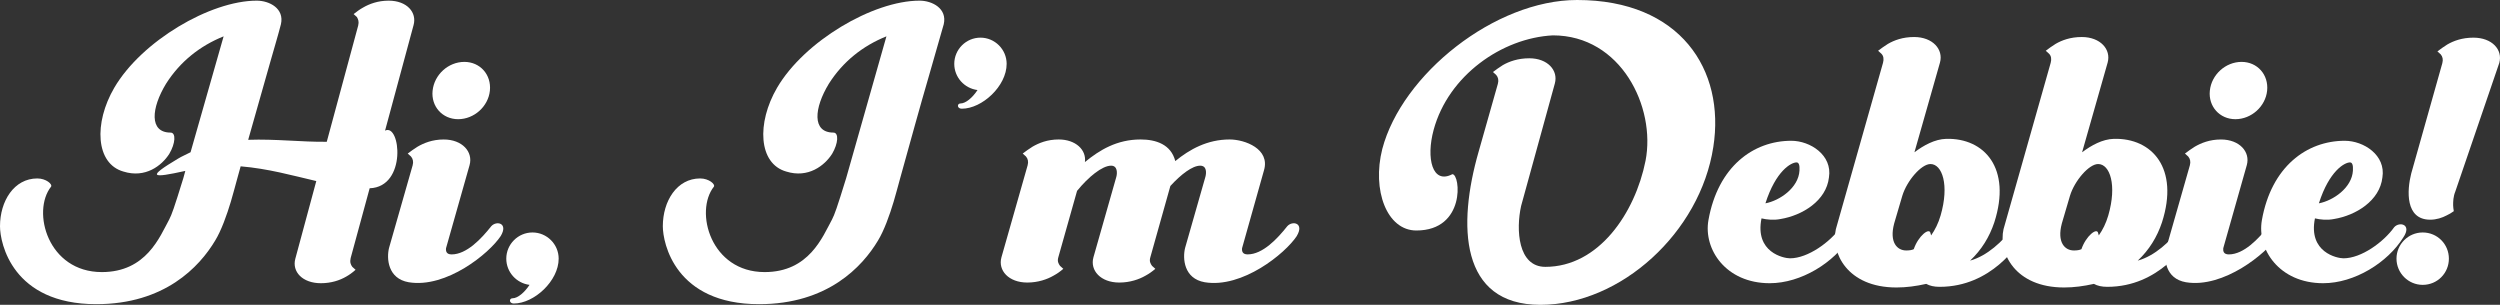
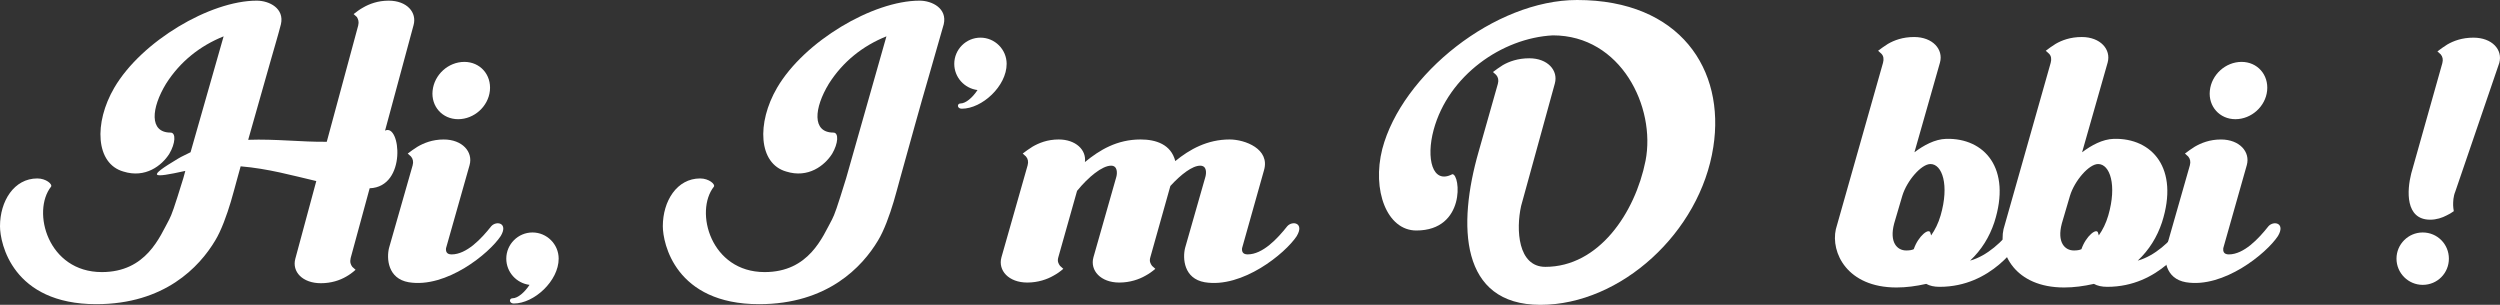
<svg xmlns="http://www.w3.org/2000/svg" id="Layer_1" viewBox="0 0 285.191 34.774">
  <rect x="0" y="0" width="285.191" height="34.774" fill="#333333" stroke="none" />
  <defs>
    <style>.cls-1{fill:#fff;}</style>
  </defs>
  <path class="cls-1" d="m40.003,29.432c-.112.486,0,.747.187,1.009l.373.336c-.373.336-.747.597-1.083.784-.71.411-1.681.747-2.876.747-2.091,0-3.324-1.308-2.913-2.801l2.39-8.852c-2.726-.635-5.491-1.419-8.628-1.681l-.373,1.345c-.262.934-.486,1.83-.747,2.689-.448,1.495-1.083,3.287-1.793,4.445-1.793,2.989-5.752,7.246-13.558,7.246C1.419,34.699,0,27.751,0,25.809c0-2.875,1.606-5.453,4.258-5.453,1.009,0,1.755.672,1.569.934-2.241,2.839-.373,9.748,5.789,9.748,5.079,0,6.611-4.034,7.694-6.014.299-.597.523-1.195,1.606-4.706l.224-.822c-3.885.859-4.407.747-.859-1.381.486-.3.971-.486,1.457-.748l3.772-13.221c-2.69,1.083-4.968,2.875-6.574,5.415-1.681,2.764-1.942,5.565.523,5.565.635,0,.561,1.233-.149,2.428-.859,1.345-2.726,2.801-5.229,2.017-3.175-.897-3.399-5.528-1.045-9.562C16.136,4.706,23.979.075,29.283.075c1.457,0,3.175.897,2.764,2.689-.336,1.308-.747,2.652-1.158,4.109l-2.577,9.076c3.137-.112,6.088.261,8.964.225l3.586-13.26c.112-.448,0-.709-.149-.972l-.373-.336c.336-.261.672-.523,1.083-.747.709-.411,1.681-.784,2.913-.784,2.092,0,3.25,1.345,2.839,2.801l-3.249,12.027c1.755-.897,2.54,6.424-1.756,6.573l-2.166,7.956Z" />
  <path class="cls-1" d="m57.118,26.93c-1.307,1.981-6.2,5.977-10.495,5.267-2.39-.411-2.54-2.726-2.241-3.922l2.69-9.412c.112-.411.037-.747-.187-1.009l-.373-.336c.336-.261.709-.523,1.12-.784.709-.411,1.681-.822,2.988-.822,2.129,0,3.362,1.42,2.951,2.914l-2.689,9.487c-.037.336.037.709.635.709,1.718,0,3.399-1.792,4.52-3.212.598-.672,1.98-.373,1.083,1.12Zm-7.769-16.583c.187-1.83,1.793-3.287,3.623-3.287,1.793,0,3.1,1.457,2.913,3.287-.187,1.793-1.793,3.25-3.623,3.25-1.793,0-3.1-1.456-2.914-3.25Z" />
  <path class="cls-1" d="m58.614,34.624c-.56,0-.56-.597-.149-.597.598,0,1.382-.673,1.942-1.531-1.494-.187-2.652-1.457-2.652-2.989,0-1.644,1.345-2.988,2.988-2.988s2.988,1.344,2.988,2.988c0,2.54-2.801,5.117-5.117,5.117Z" />
  <path class="cls-1" d="m107.659,2.764l-1.681,5.864c-1.009,3.437-2.204,7.807-3.287,11.691-.262.934-.486,1.83-.747,2.689-.448,1.495-1.083,3.287-1.793,4.445-1.793,2.989-5.752,7.246-13.558,7.246-9.562,0-10.981-6.948-10.981-8.89,0-2.875,1.606-5.453,4.258-5.453,1.009,0,1.755.672,1.569.934-2.241,2.839-.373,9.748,5.789,9.748,5.079,0,6.611-4.034,7.694-6.014.299-.597.523-1.195,1.606-4.706l4.594-16.173c-2.69,1.083-4.968,2.875-6.574,5.415-1.681,2.764-1.942,5.565.523,5.565.635,0,.561,1.233-.149,2.428-.859,1.345-2.726,2.801-5.229,2.017-3.175-.897-3.399-5.528-1.045-9.562C91.748,4.706,99.592.075,104.895.075c1.457,0,3.175.897,2.764,2.689Z" />
  <path class="cls-1" d="m109.718,12.401c-.56,0-.56-.598-.149-.598.598,0,1.382-.672,1.942-1.531-1.494-.186-2.652-1.456-2.652-2.988,0-1.644,1.345-2.989,2.988-2.989s2.988,1.345,2.988,2.989c0,2.539-2.801,5.117-5.117,5.117Z" />
  <path class="cls-1" d="m147.93,26.93c-1.308,1.981-6.2,5.977-10.496,5.267-2.39-.411-2.54-2.726-2.241-3.922l2.316-8.106c.112-.411.187-1.269-.598-1.269-.896,0-2.204,1.008-3.399,2.316l-2.278,8.104c-.15.486,0,.748.187,1.009l.373.336c-.337.299-.71.561-1.121.784-.709.411-1.755.784-2.988.784-2.129,0-3.362-1.381-2.951-2.876l2.615-9.188c.112-.411.149-1.269-.598-1.269-1.009,0-2.577,1.269-3.884,2.875l-2.129,7.545c-.149.486,0,.748.187,1.009l.373.336c-.336.299-.709.561-1.12.784-.709.411-1.755.784-2.988.784-2.129,0-3.362-1.381-2.951-2.876l2.988-10.495c.112-.411.037-.747-.187-1.009l-.373-.336c.336-.261.709-.523,1.12-.784.71-.411,1.681-.822,2.988-.822,1.942,0,3.175,1.195,2.988,2.578,1.681-1.382,3.661-2.578,6.35-2.578,1.755,0,3.474.561,3.959,2.465,1.644-1.345,3.661-2.465,6.2-2.465,1.755,0,4.632,1.083,3.922,3.511l-2.502,8.89c-.037.336.037.709.635.709,1.718,0,3.399-1.792,4.519-3.212.598-.672,1.98-.373,1.083,1.12Z" />
  <path class="cls-1" d="m195.448,16.771c-1.494,9.749-10.571,18.003-19.722,18.003-9.225,0-9.448-9.114-7.058-17.443l2.203-7.77c.112-.411.037-.747-.187-1.008l-.372-.337c.336-.261.708-.522,1.119-.784.71-.411,1.718-.784,3.026-.784,2.091,0,3.324,1.382,2.913,2.876l-3.847,13.969c-.598,2.689-.373,6.948,2.764,6.948,6.088,0,10.234-6.126,11.43-12.102,1.194-6.126-2.801-14.305-10.571-14.305-5.826.299-11.915,4.594-13.596,10.757-.896,3.287-.149,6.275,2.129,5.079.934,0,1.531,6.424-4.109,6.424-3.361,0-5.079-4.594-3.884-9.301,2.242-8.515,12.848-16.994,22.224-16.994,11.766,0,16.919,7.956,15.538,16.771Z" />
-   <path class="cls-1" d="m211.03,27.079c-1.792,2.876-5.564,5.229-9.151,5.229-5.005,0-7.582-3.884-6.984-7.209,1.083-6.088,5.117-9.039,9.45-9.039,2.166,0,4.706,1.644,4.295,4.183-.299,2.653-3.025,4.333-5.528,4.743-.747.15-1.569.075-2.166-.074-.785,3.884,2.539,4.556,3.249,4.556,2.054,0,4.595-1.867,5.79-3.548.598-.672,2.054-.336,1.045,1.158Zm-9.637-3.884c1.607-.299,3.773-1.756,3.885-3.735.037-.635-.075-.933-.337-.933-.597,0-2.352.933-3.548,4.669Z" />
  <path class="cls-1" d="m230.754,27.042c-.485.784-3.548,5.678-9.487,5.678-.635,0-1.12-.112-1.531-.336-1.158.261-2.279.411-3.398.411-5.641,0-7.508-3.997-6.91-6.649l5.378-18.974c.112-.411.075-.784-.186-1.045l-.374-.336c.337-.262.71-.523,1.121-.784.709-.411,1.68-.784,2.988-.784,2.129,0,3.362,1.419,2.951,2.913l-2.914,10.234c1.045-.784,2.317-1.494,3.623-1.531,4.37-.111,7.47,3.362,5.49,9.524-.561,1.681-1.456,3.138-2.764,4.37,1.981-.56,3.661-2.166,4.968-3.809.486-.784,2.016-.373,1.045,1.12Zm-14.679-1.531c-.56,2.129.336,3.062,1.381,3.062.336,0,.636-.037.86-.149.522-1.531,1.792-2.503,1.905-1.831l.075.262c.447-.636.822-1.382,1.083-2.279,1.008-3.473.186-5.864-1.158-5.864-1.046,0-2.69,1.905-3.212,3.623l-.934,3.175Z" />
  <path class="cls-1" d="m249.881,27.042c-.485.784-3.548,5.678-9.487,5.678-.635,0-1.119-.112-1.53-.336-1.159.261-2.279.411-3.399.411-5.64,0-7.508-3.997-6.91-6.649l5.379-18.974c.111-.411.075-.784-.187-1.045l-.373-.336c.336-.262.71-.523,1.121-.784.708-.411,1.68-.784,2.988-.784,2.129,0,3.362,1.419,2.951,2.913l-2.915,10.234c1.046-.784,2.317-1.494,3.623-1.531,4.37-.111,7.471,3.362,5.491,9.524-.561,1.681-1.457,3.138-2.764,4.37,1.98-.56,3.661-2.166,4.968-3.809.485-.784,2.016-.373,1.044,1.12Zm-14.679-1.531c-.56,2.129.336,3.062,1.382,3.062.336,0,.636-.037.859-.149.523-1.531,1.792-2.503,1.905-1.831l.075.262c.448-.636.822-1.382,1.083-2.279,1.009-3.473.187-5.864-1.158-5.864-1.045,0-2.689,1.905-3.212,3.623l-.934,3.175Z" />
  <path class="cls-1" d="m259.858,26.93c-1.307,1.981-6.2,5.977-10.495,5.267-2.39-.411-2.54-2.726-2.241-3.922l2.689-9.412c.112-.411.037-.747-.187-1.009l-.373-.336c.337-.261.709-.523,1.12-.784.71-.411,1.681-.822,2.989-.822,2.128,0,3.361,1.42,2.95,2.914l-2.688,9.487c-.038.336.036.709.634.709,1.718,0,3.399-1.792,4.52-3.212.598-.672,1.98-.373,1.083,1.12Zm-7.768-16.583c.186-1.83,1.793-3.287,3.623-3.287,1.793,0,3.1,1.457,2.913,3.287-.186,1.793-1.792,3.25-3.622,3.25-1.792,0-3.1-1.456-2.914-3.25Z" />
-   <path class="cls-1" d="m274.166,27.079c-1.793,2.876-5.566,5.229-9.151,5.229-5.006,0-7.582-3.884-6.985-7.209,1.083-6.088,5.117-9.039,9.45-9.039,2.167,0,4.707,1.644,4.296,4.183-.3,2.653-3.026,4.333-5.529,4.743-.747.15-1.569.075-2.167-.074-.783,3.884,2.54,4.556,3.251,4.556,2.054,0,4.594-1.867,5.789-3.548.597-.672,2.054-.336,1.046,1.158Zm-9.637-3.884c1.605-.299,3.772-1.756,3.884-3.735.036-.635-.075-.933-.336-.933-.598,0-2.354.933-3.548,4.669Z" />
  <path class="cls-1" d="m279.36,29.507c0,1.644-1.308,2.989-2.988,2.989-1.644,0-2.989-1.345-2.989-2.989s1.345-2.988,2.989-2.988c1.68,0,2.988,1.344,2.988,2.988Zm5.752-22.336l-5.006,14.641c-.261.636-.261,1.195-.261,1.606,0,.187.037.411.075.673-.261.186-.561.373-.822.485-.486.262-1.158.486-1.868.486-2.876,0-2.652-3.361-2.166-5.267l3.548-12.587c.111-.411.037-.747-.186-1.008l-.374-.337c.336-.261.71-.522,1.121-.784.709-.411,1.68-.784,2.988-.784,2.129,0,3.362,1.382,2.951,2.876Z" />
</svg>